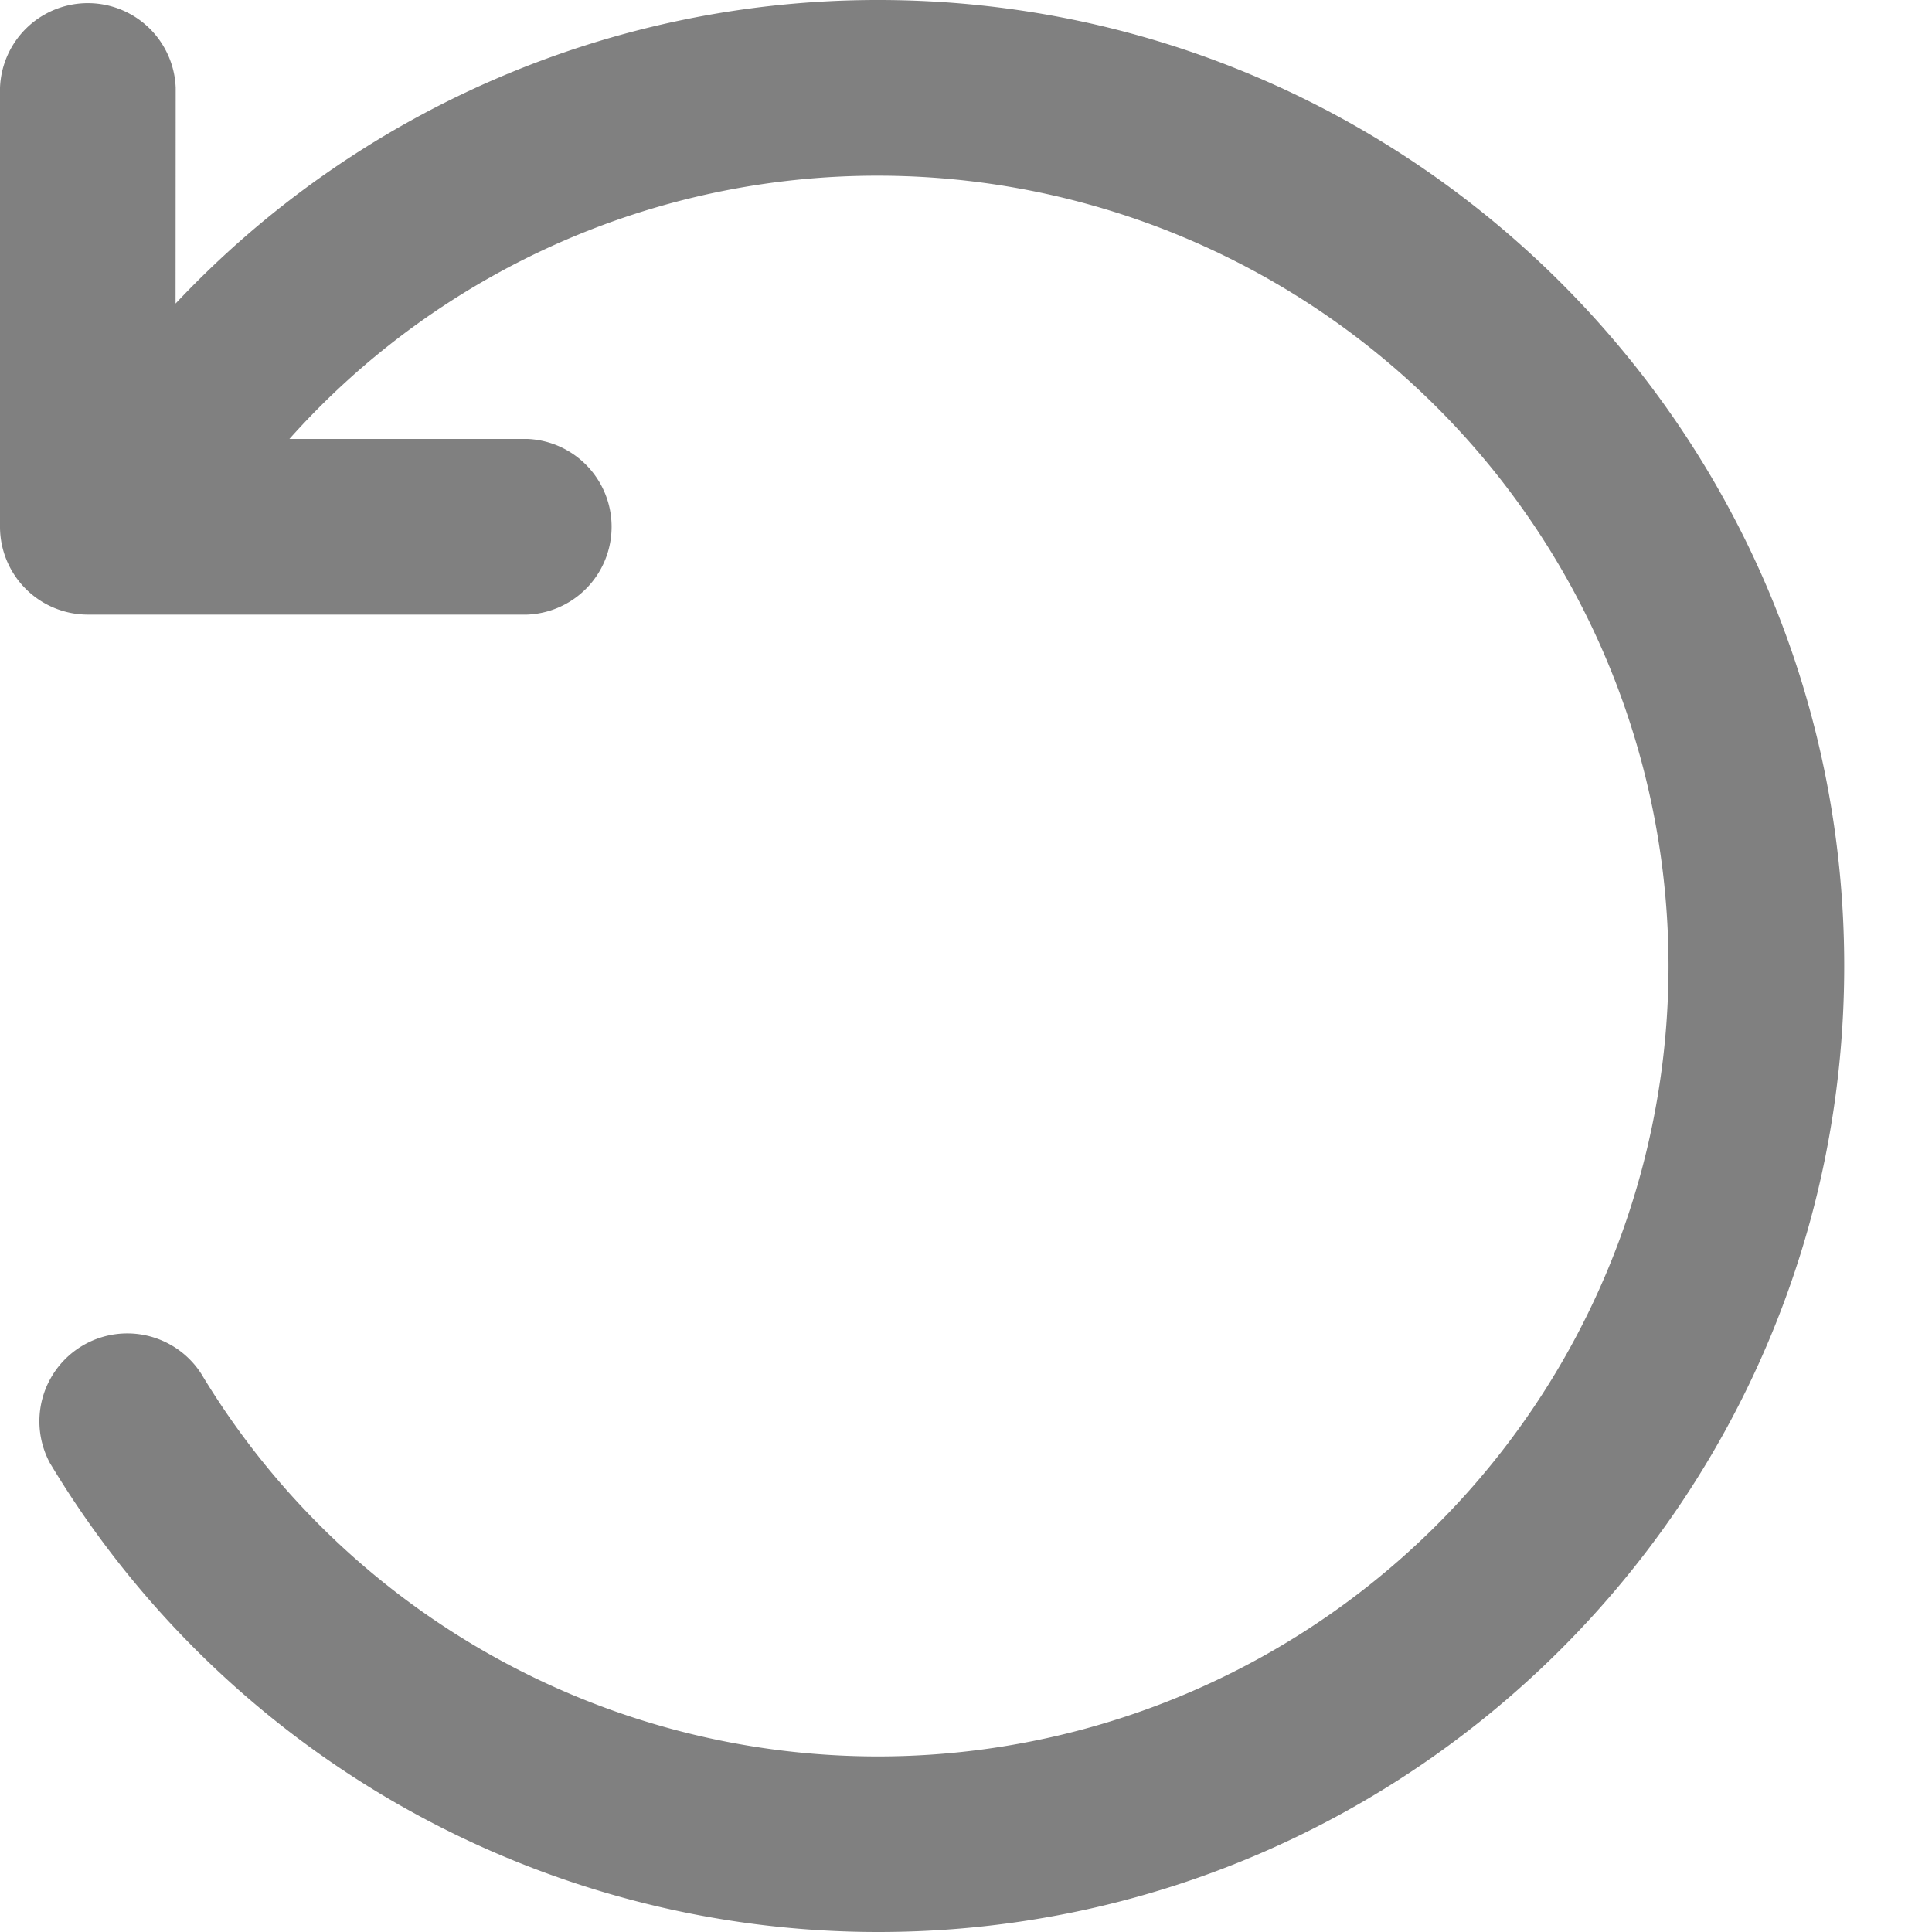
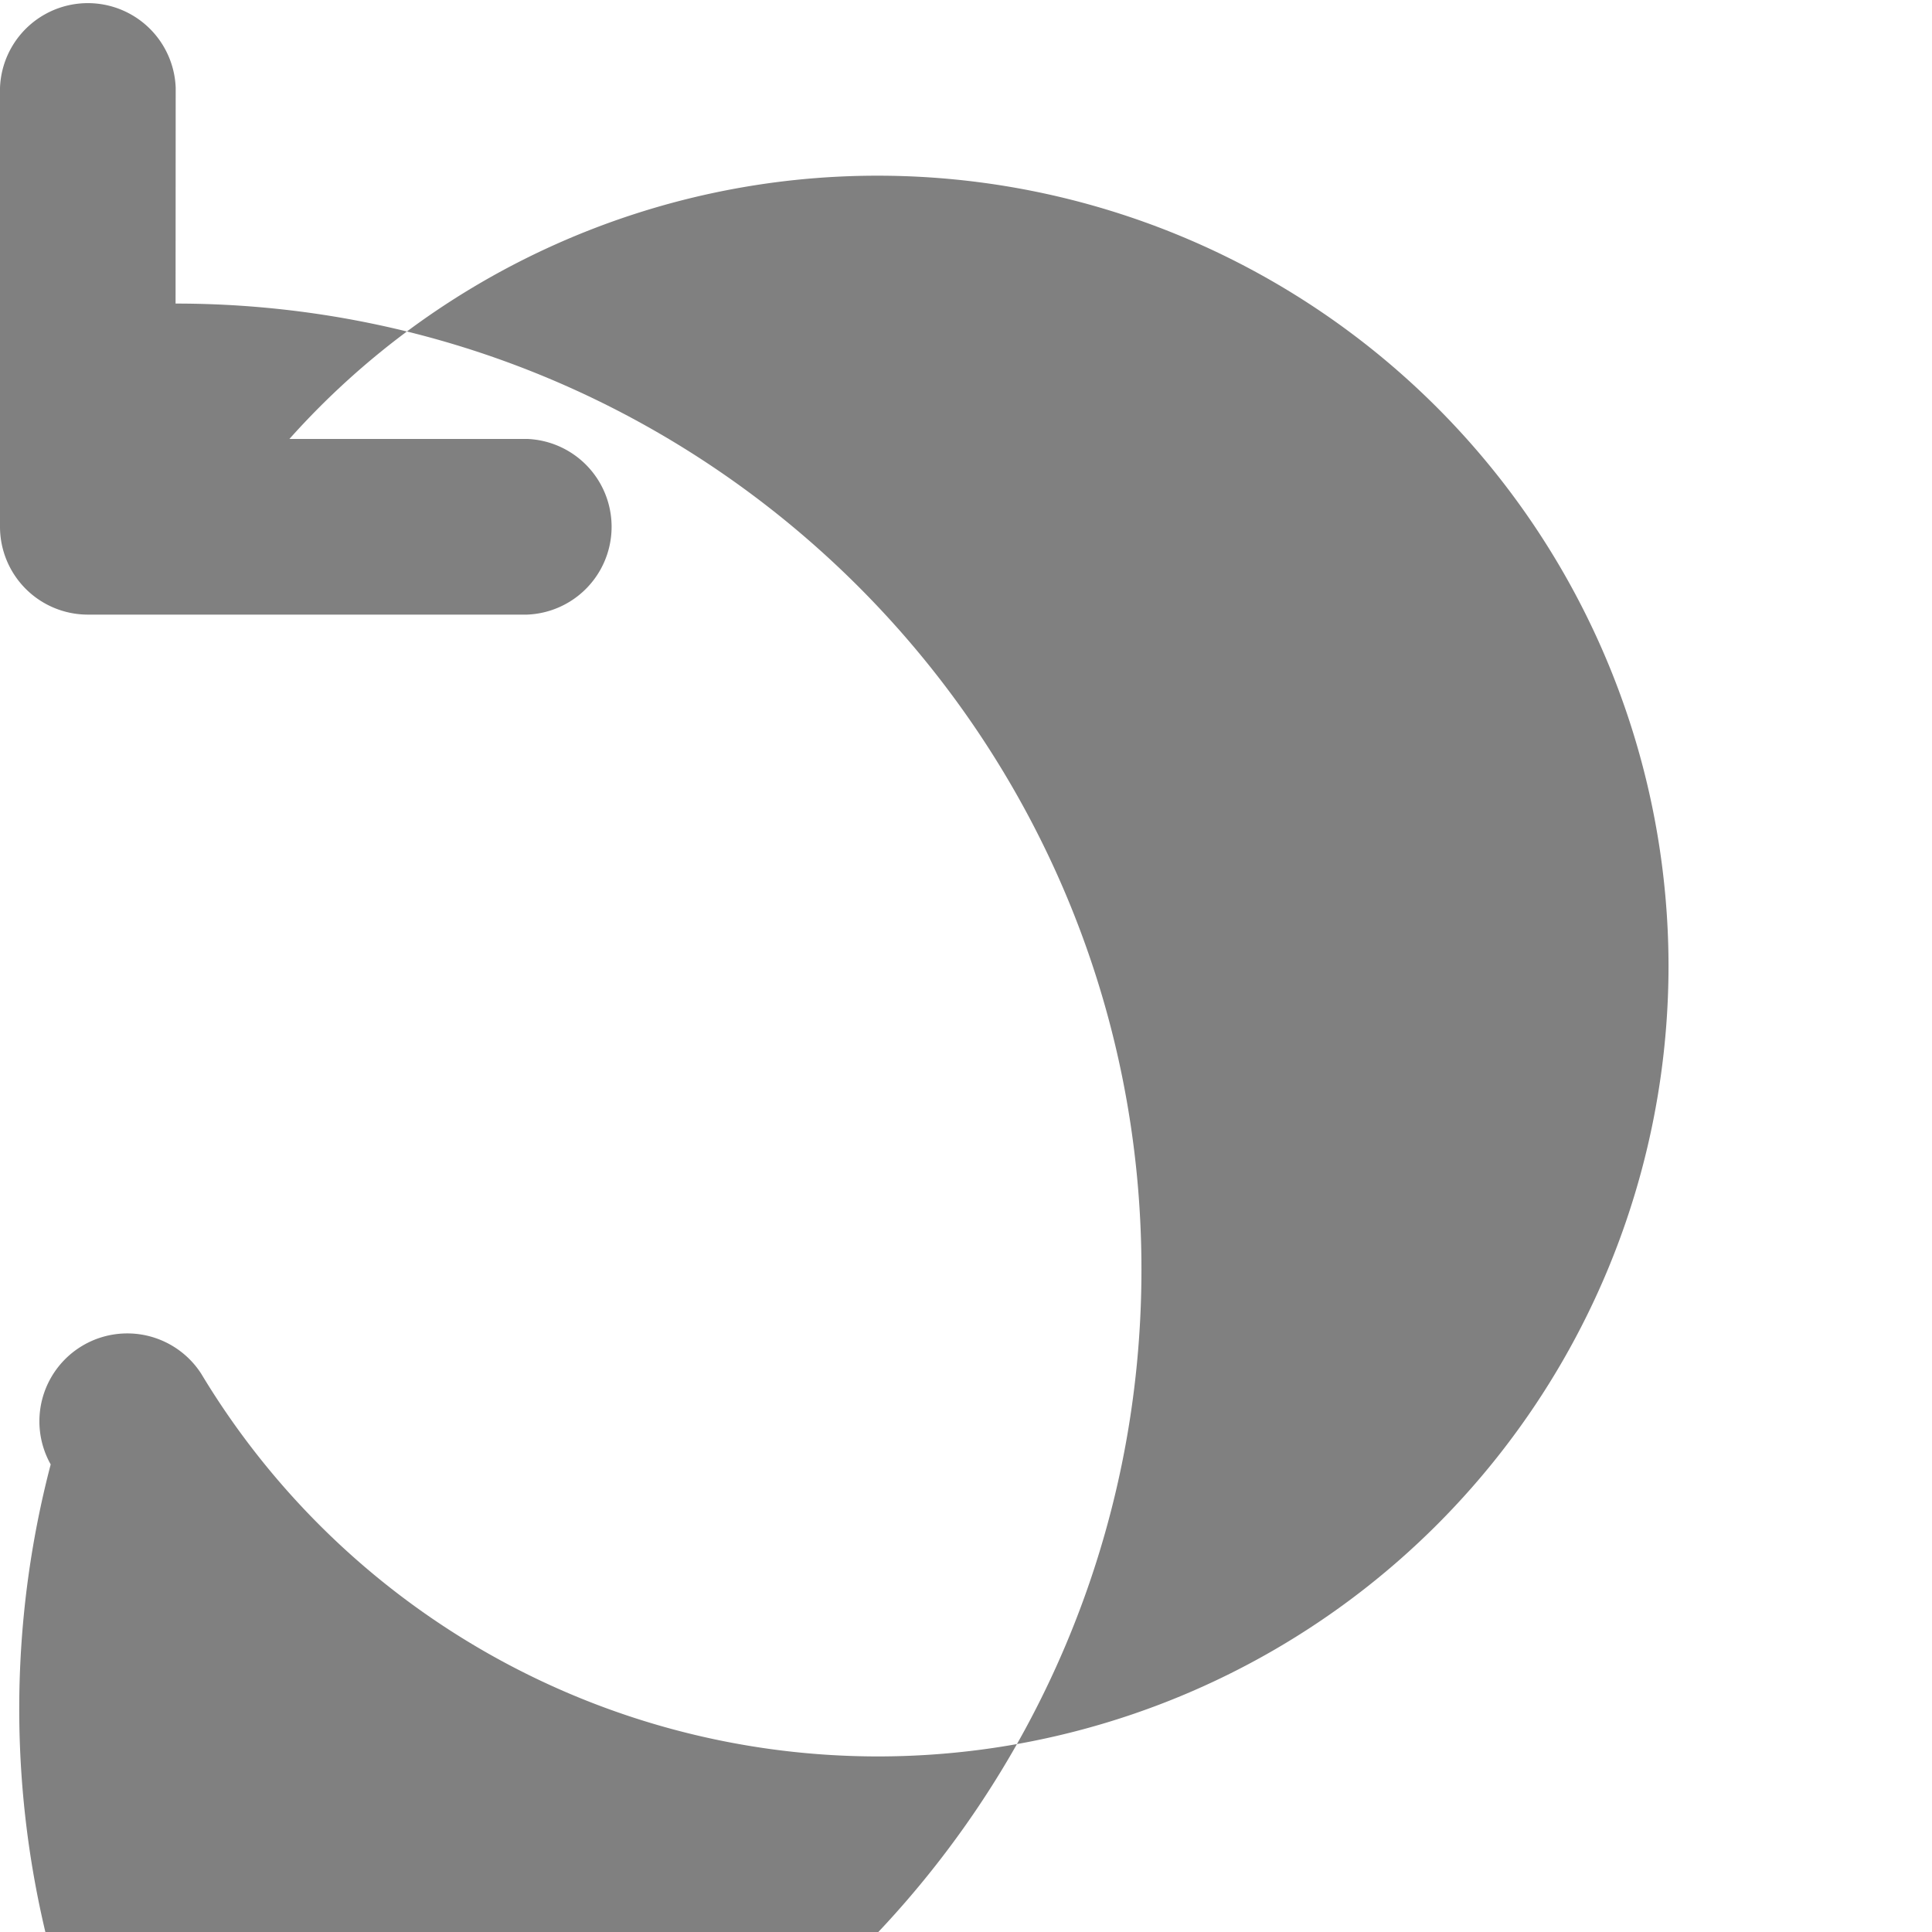
<svg xmlns="http://www.w3.org/2000/svg" width="16" height="16" fill="none">
-   <path fill-rule="evenodd" clip-rule="evenodd" d="M.42 12.128a.728.728 0 011.246-.752 6.542 6.542 0 005.607 3.17A6.549 6.549 0 0013.818 8a6.55 6.55 0 00-6.545-6.545 6.527 6.527 0 00-4.876 2.18h1.967a.728.728 0 010 1.455H.727A.728.728 0 010 4.364V.727a.728.728 0 011.455 0l-.001 1.787A7.977 7.977 0 017.274 0c4.415 0 7.999 3.584 7.999 8s-3.584 8-8 8A8 8 0 01.42 12.127z" fill="gray" />
+   <path fill-rule="evenodd" clip-rule="evenodd" d="M.42 12.128a.728.728 0 011.246-.752 6.542 6.542 0 005.607 3.17A6.549 6.549 0 0013.818 8a6.55 6.55 0 00-6.545-6.545 6.527 6.527 0 00-4.876 2.18h1.967a.728.728 0 010 1.455H.727A.728.728 0 010 4.364V.727a.728.728 0 011.455 0l-.001 1.787c4.415 0 7.999 3.584 7.999 8s-3.584 8-8 8A8 8 0 01.42 12.127z" fill="gray" />
</svg>